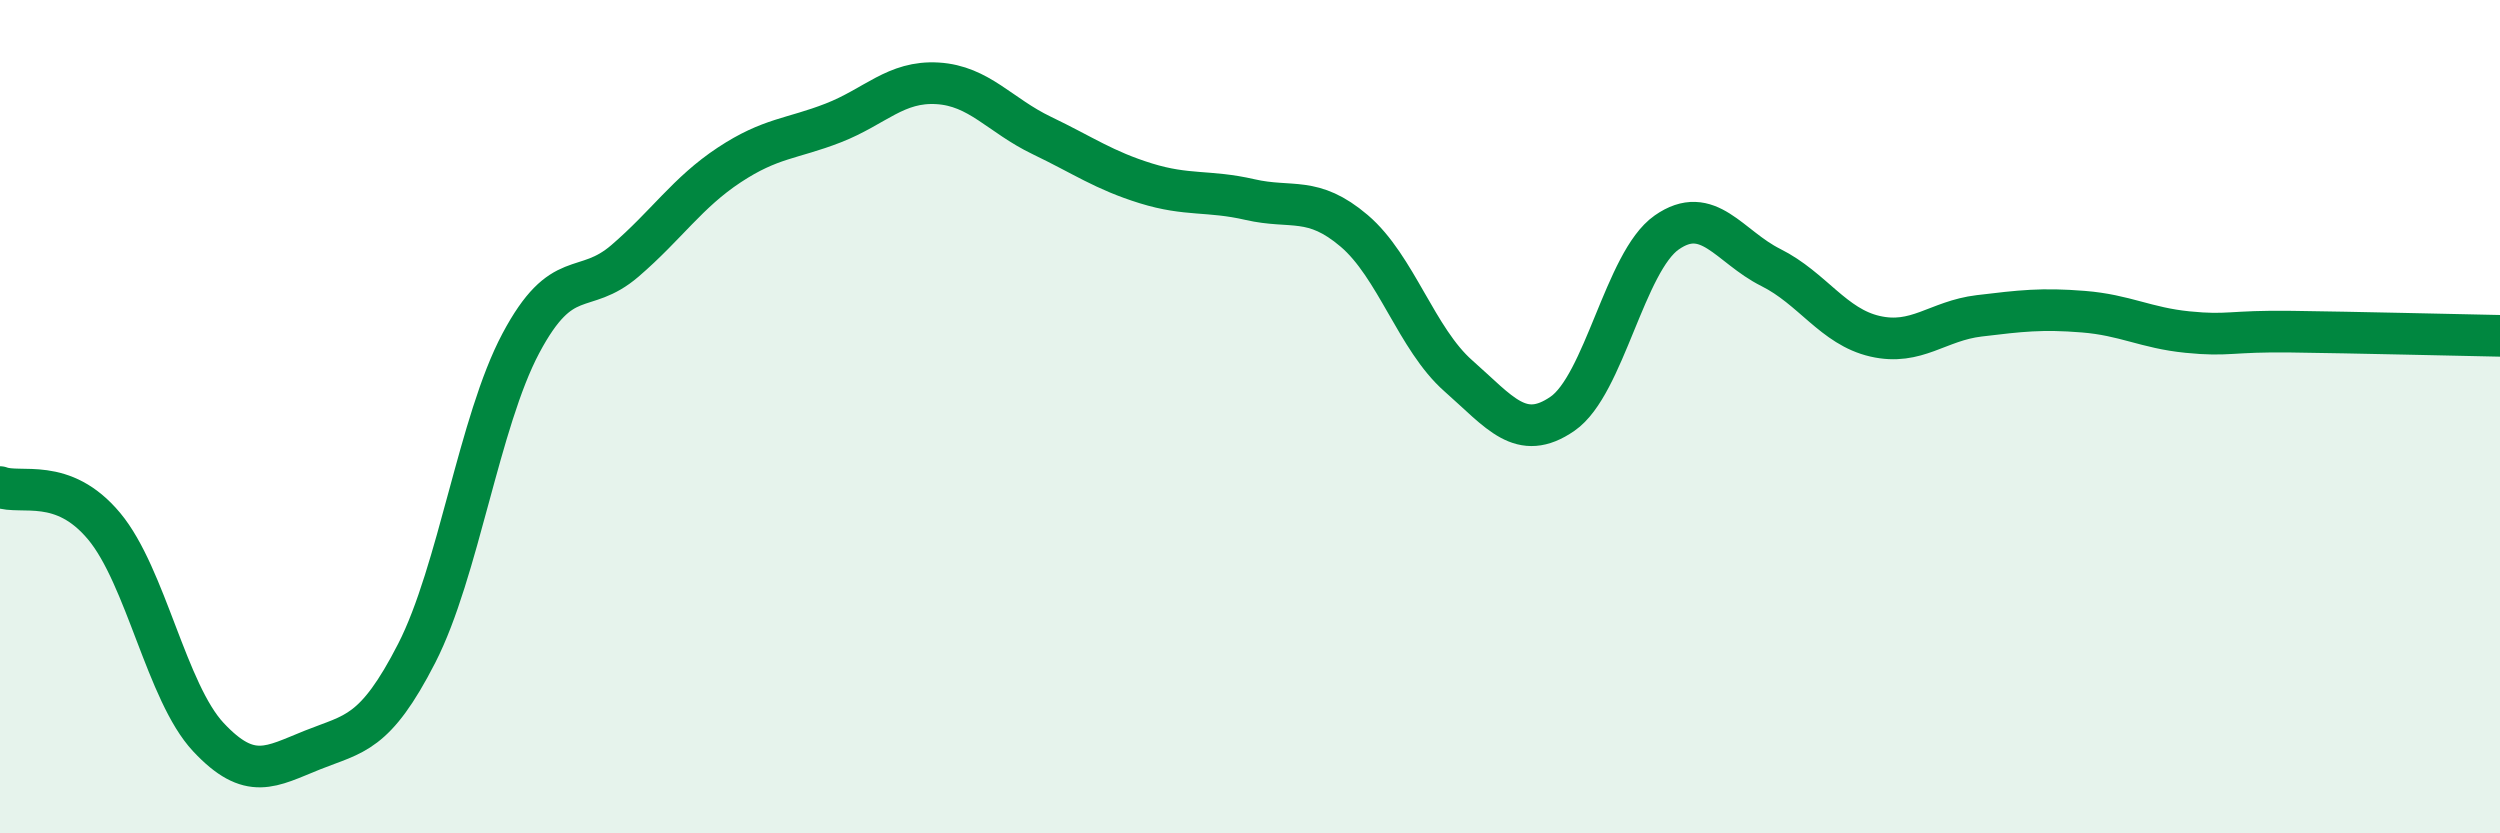
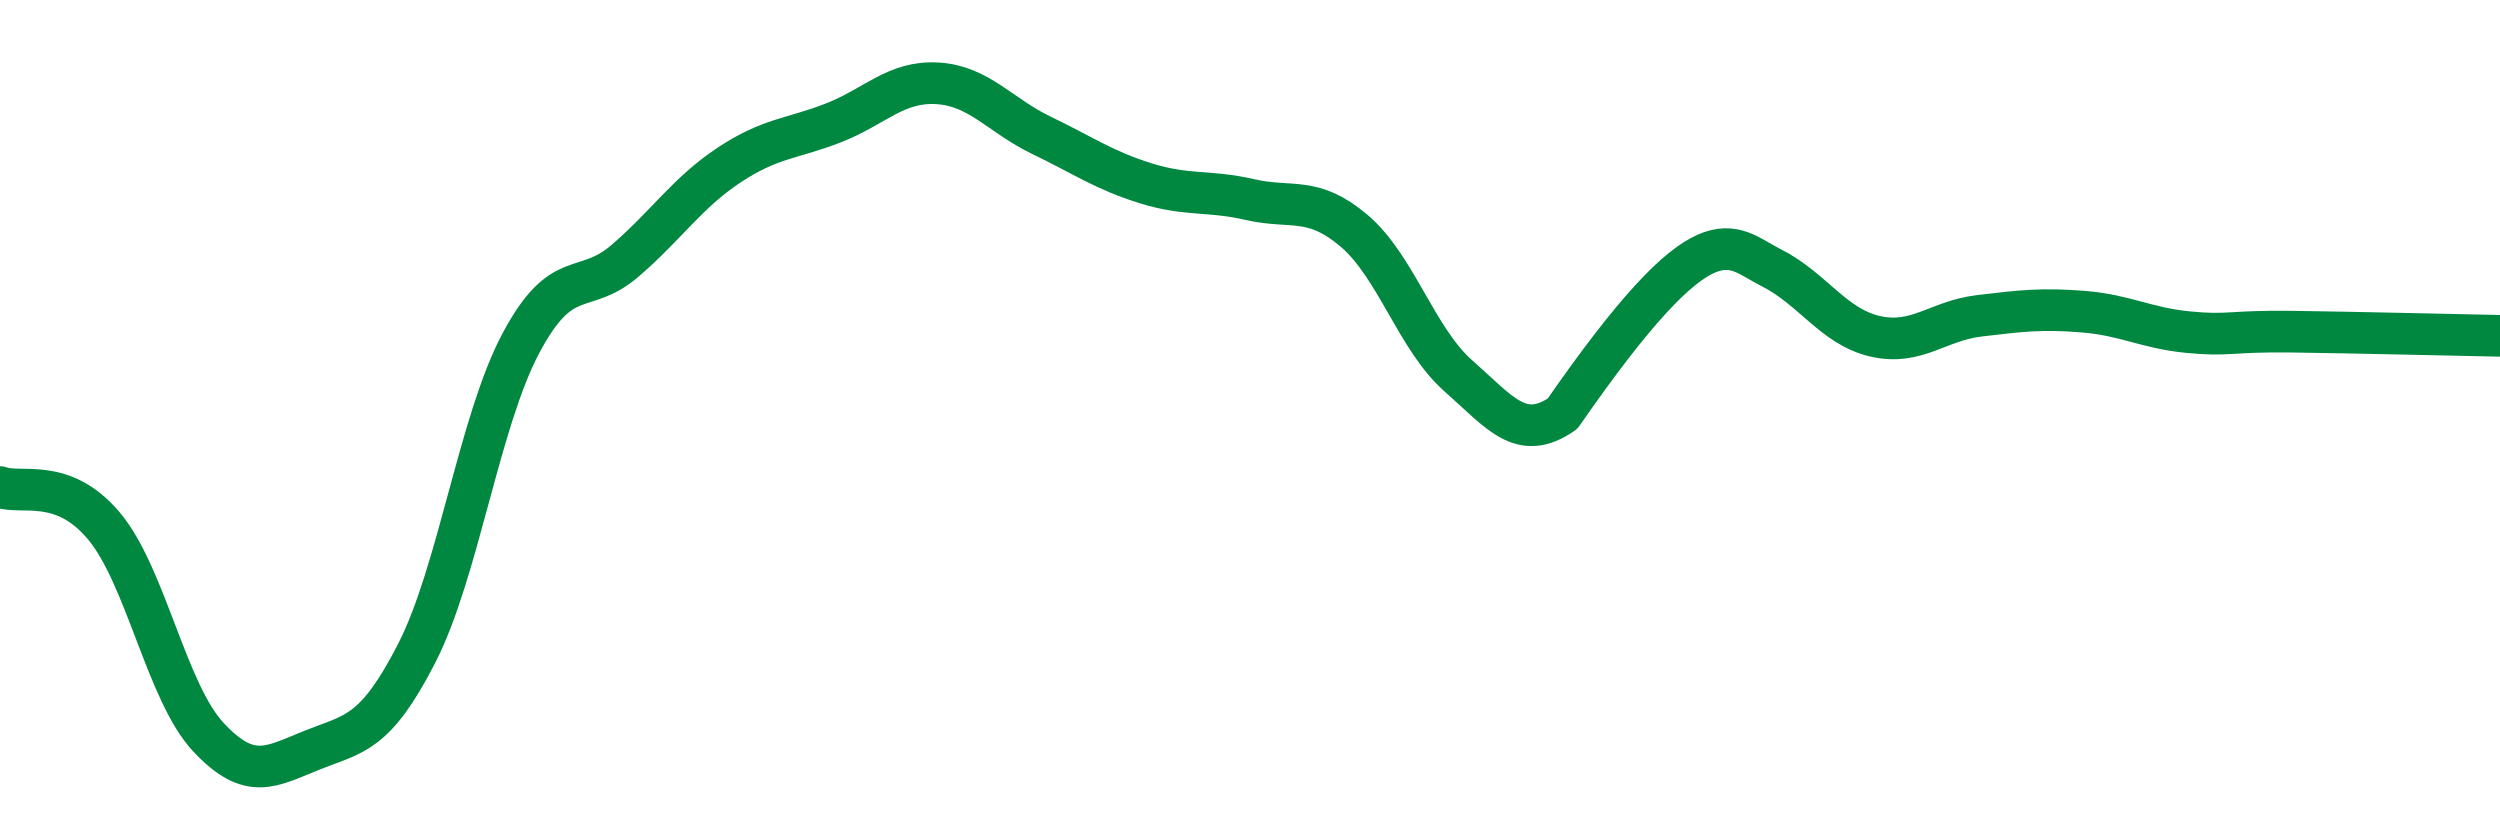
<svg xmlns="http://www.w3.org/2000/svg" width="60" height="20" viewBox="0 0 60 20">
-   <path d="M 0,11.69 C 0.5,11.88 1.5,11.43 2.5,12.63 C 3.5,13.83 4,16.62 5,17.69 C 6,18.76 6.5,18.4 7.5,18 C 8.5,17.6 9,17.63 10,15.68 C 11,13.73 11.5,10.12 12.5,8.24 C 13.5,6.36 14,7.12 15,6.26 C 16,5.4 16.5,4.62 17.5,3.96 C 18.5,3.3 19,3.34 20,2.95 C 21,2.56 21.5,1.94 22.5,2 C 23.5,2.06 24,2.77 25,3.25 C 26,3.73 26.5,4.09 27.5,4.4 C 28.5,4.71 29,4.56 30,4.79 C 31,5.02 31.5,4.69 32.5,5.54 C 33.5,6.39 34,8.14 35,9.02 C 36,9.9 36.5,10.62 37.5,9.93 C 38.5,9.24 39,6.28 40,5.58 C 41,4.88 41.5,5.92 42.5,6.42 C 43.5,6.92 44,7.84 45,8.07 C 46,8.3 46.5,7.7 47.5,7.58 C 48.5,7.46 49,7.4 50,7.48 C 51,7.56 51.5,7.87 52.5,7.97 C 53.5,8.07 53.5,7.94 55,7.96 C 56.5,7.98 59,8.04 60,8.06L60 20L0 20Z" fill="#008740" opacity="0.1" stroke-linecap="round" stroke-linejoin="round" />
-   <path d="M 0,11.69 C 0.5,11.88 1.5,11.43 2.5,12.63 C 3.5,13.83 4,16.62 5,17.69 C 6,18.76 6.5,18.4 7.5,18 C 8.5,17.6 9,17.63 10,15.68 C 11,13.73 11.5,10.12 12.5,8.24 C 13.5,6.36 14,7.12 15,6.26 C 16,5.4 16.5,4.62 17.5,3.96 C 18.5,3.3 19,3.34 20,2.95 C 21,2.56 21.5,1.94 22.5,2 C 23.5,2.06 24,2.77 25,3.25 C 26,3.73 26.5,4.09 27.5,4.4 C 28.5,4.71 29,4.56 30,4.79 C 31,5.02 31.5,4.69 32.5,5.54 C 33.5,6.39 34,8.14 35,9.02 C 36,9.9 36.5,10.62 37.5,9.93 C 38.5,9.24 39,6.28 40,5.58 C 41,4.88 41.5,5.92 42.5,6.42 C 43.5,6.92 44,7.84 45,8.07 C 46,8.3 46.5,7.7 47.5,7.58 C 48.5,7.46 49,7.4 50,7.48 C 51,7.56 51.5,7.87 52.5,7.97 C 53.5,8.07 53.5,7.94 55,7.96 C 56.5,7.98 59,8.04 60,8.06" stroke="#008740" stroke-width="1" fill="none" stroke-linecap="round" stroke-linejoin="round" />
+   <path d="M 0,11.69 C 0.5,11.88 1.5,11.43 2.5,12.63 C 3.5,13.83 4,16.62 5,17.69 C 6,18.76 6.5,18.4 7.5,18 C 8.5,17.6 9,17.63 10,15.68 C 11,13.73 11.5,10.12 12.5,8.24 C 13.5,6.36 14,7.12 15,6.26 C 16,5.4 16.5,4.62 17.5,3.96 C 18.5,3.3 19,3.34 20,2.95 C 21,2.56 21.5,1.94 22.5,2 C 23.5,2.06 24,2.77 25,3.25 C 26,3.73 26.5,4.09 27.5,4.4 C 28.5,4.71 29,4.56 30,4.79 C 31,5.02 31.5,4.69 32.5,5.54 C 33.5,6.39 34,8.14 35,9.02 C 36,9.9 36.5,10.62 37.5,9.93 C 41,4.88 41.5,5.92 42.5,6.42 C 43.5,6.92 44,7.84 45,8.07 C 46,8.3 46.5,7.7 47.5,7.58 C 48.5,7.46 49,7.4 50,7.48 C 51,7.56 51.5,7.87 52.5,7.97 C 53.5,8.07 53.5,7.94 55,7.96 C 56.5,7.98 59,8.04 60,8.06" stroke="#008740" stroke-width="1" fill="none" stroke-linecap="round" stroke-linejoin="round" />
</svg>